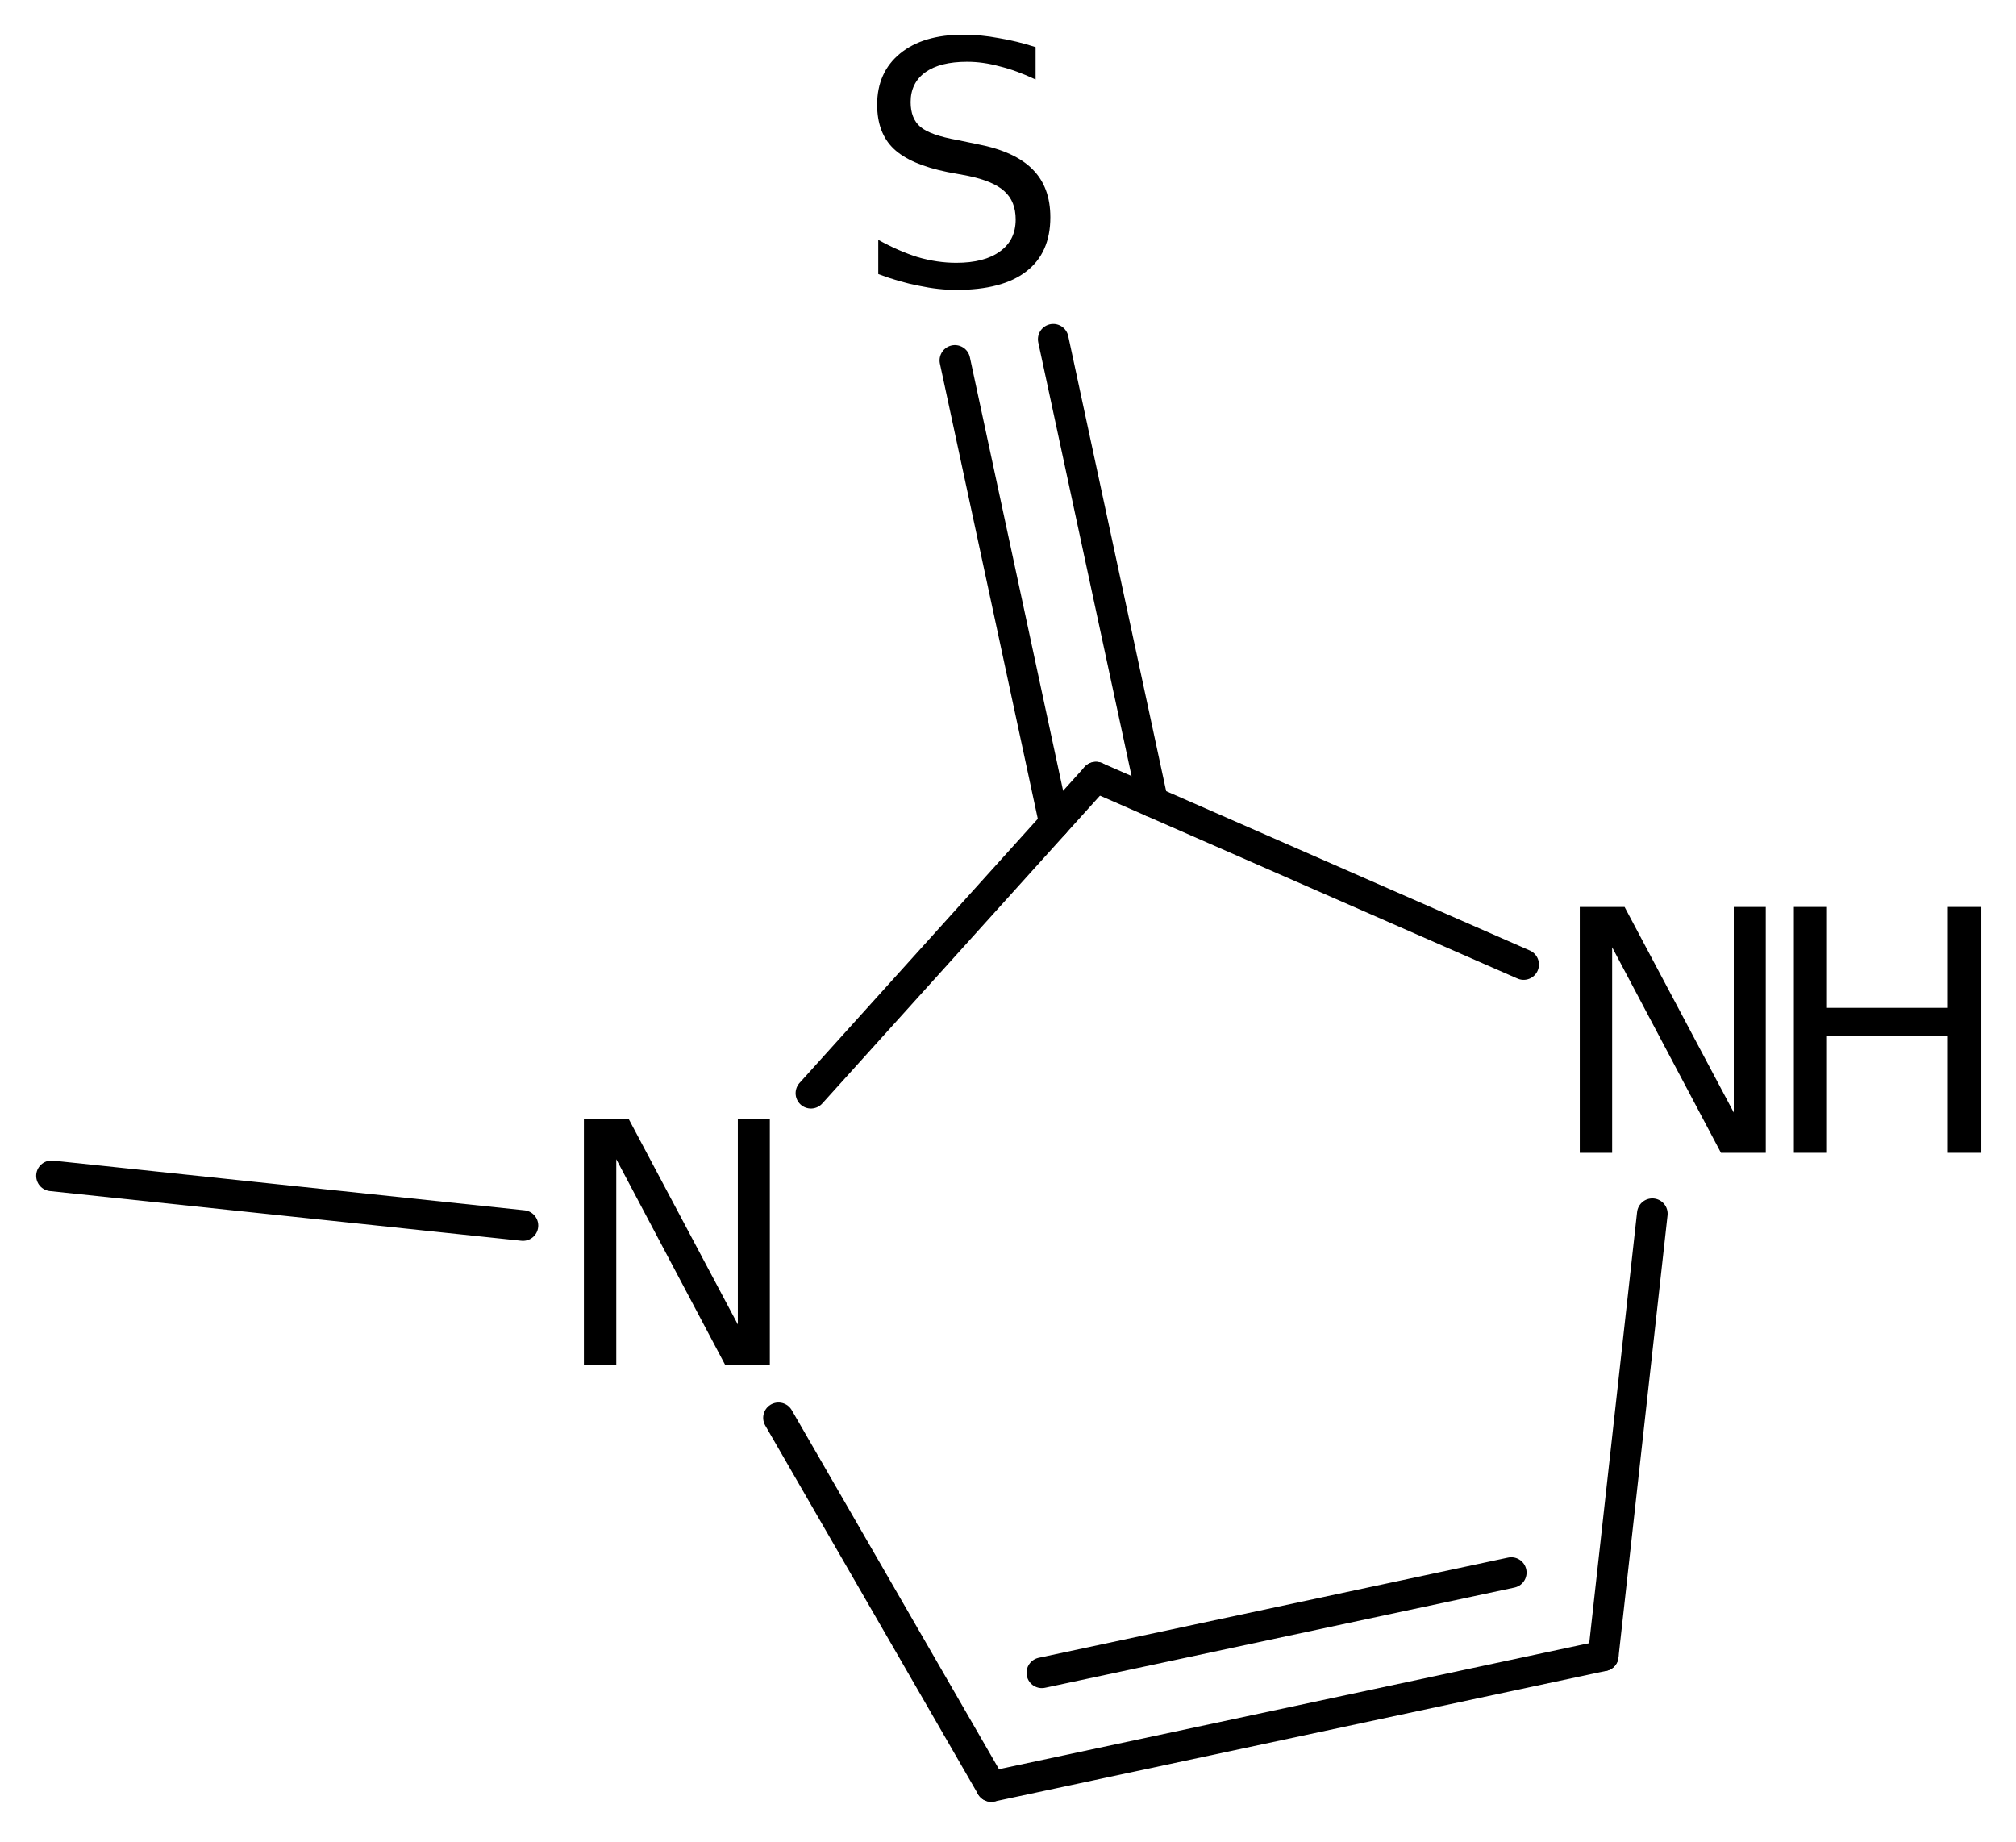
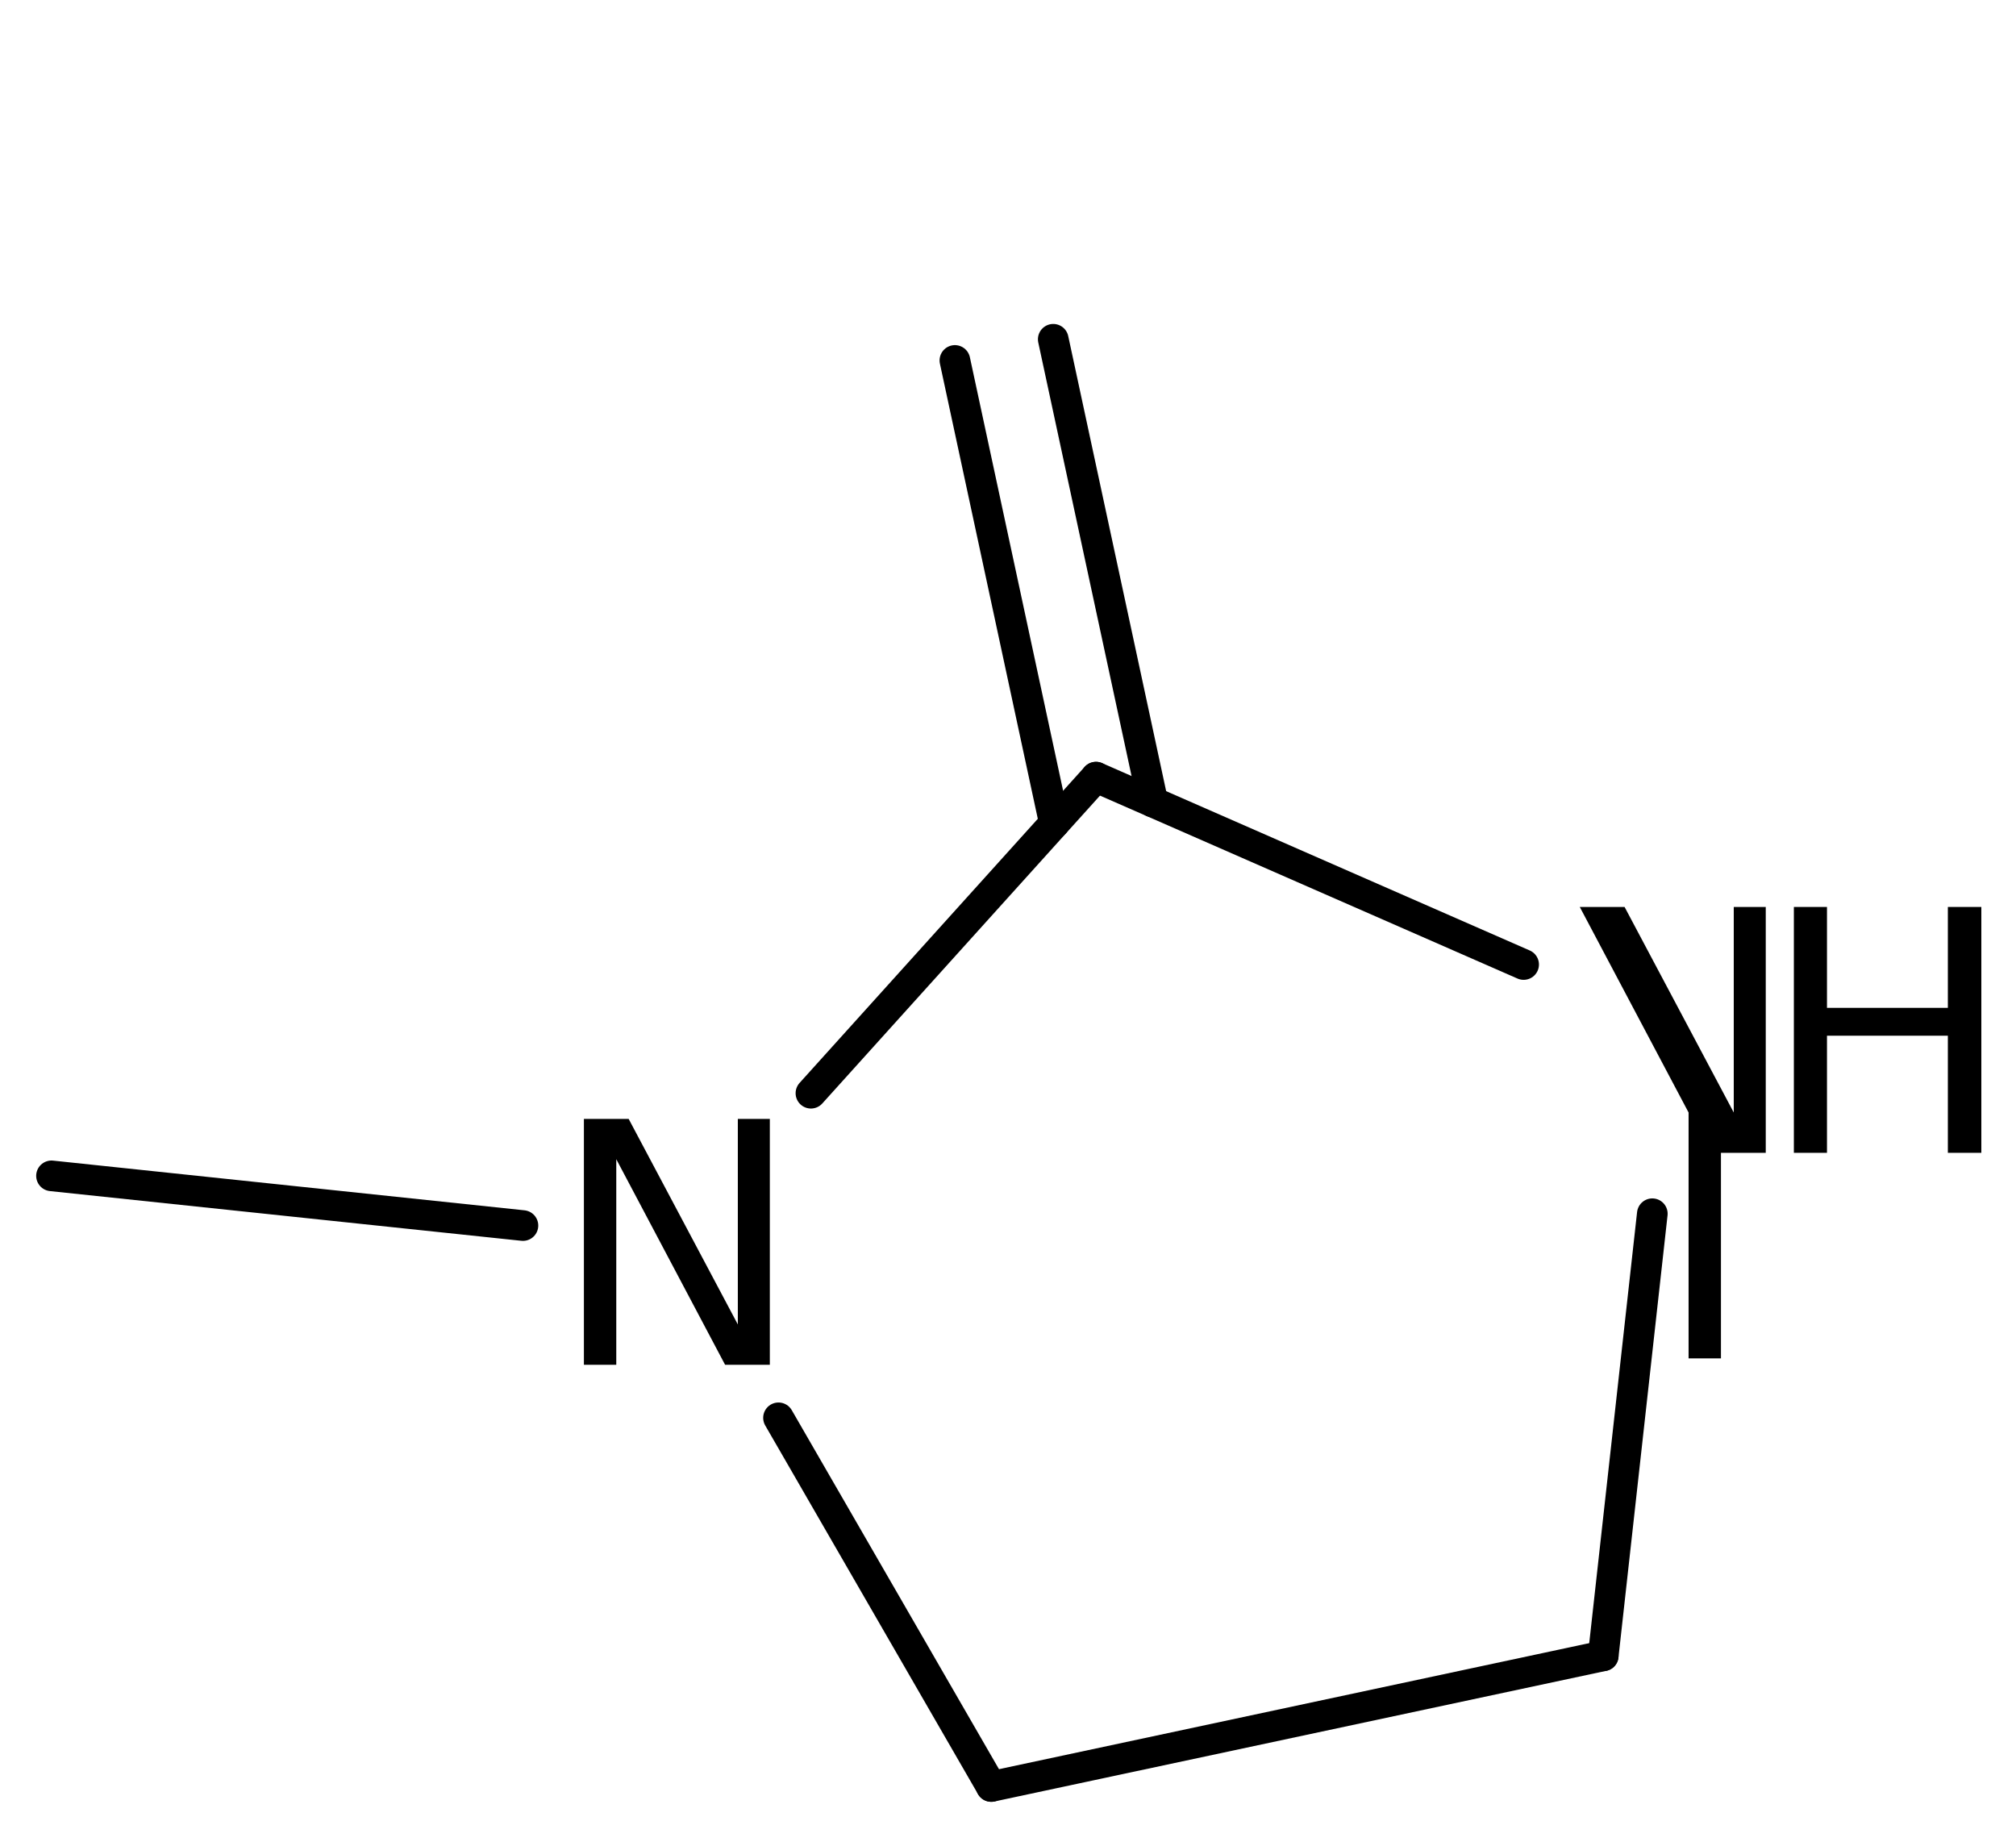
<svg xmlns="http://www.w3.org/2000/svg" version="1.2" width="32.572mm" height="29.759mm" viewBox="0 0 32.572 29.759">
  <desc>Generated by the Chemistry Development Kit (http://github.com/cdk)</desc>
  <g stroke-linecap="round" stroke-linejoin="round" stroke="#000000" stroke-width=".495" fill="#000000">
    <rect x=".0" y=".0" width="33.0" height="30.0" fill="#FFFFFF" stroke="none" />
    <g id="mol1" class="mol">
      <line id="mol1bnd1" class="bond" x1=".832" y1="18.996" x2="8.449" y2="19.799" />
      <line id="mol1bnd2" class="bond" x1="12.578" y1="22.905" x2="16.016" y2="28.861" />
      <g id="mol1bnd3" class="bond">
        <line x1="16.016" y1="28.861" x2="25.903" y2="26.75" />
-         <line x1="16.833" y1="27.024" x2="24.417" y2="25.405" />
      </g>
      <line id="mol1bnd4" class="bond" x1="25.903" y1="26.75" x2="26.696" y2="19.608" />
      <line id="mol1bnd5" class="bond" x1="24.617" y1="15.582" x2="17.708" y2="12.555" />
      <line id="mol1bnd6" class="bond" x1="13.102" y1="17.661" x2="17.708" y2="12.555" />
      <g id="mol1bnd7" class="bond">
        <line x1="17.036" y1="13.299" x2="15.428" y2="5.823" />
        <line x1="18.626" y1="12.957" x2="17.017" y2="5.481" />
      </g>
      <path id="mol1atm2" class="atom" d="M9.434 18.076h.723l1.764 3.321v-3.321h.517v3.972h-.723l-1.758 -3.321v3.321h-.523v-3.972z" stroke="none" />
      <g id="mol1atm5" class="atom">
-         <path d="M25.524 14.652h.724l1.764 3.321v-3.321h.517v3.972h-.724l-1.758 -3.321v3.321h-.523v-3.972z" stroke="none" />
+         <path d="M25.524 14.652h.724l1.764 3.321v-3.321h.517v3.972h-.724v3.321h-.523v-3.972z" stroke="none" />
        <path d="M28.983 14.652h.535v1.63h1.953v-1.63h.541v3.972h-.541v-1.892h-1.953v1.892h-.535v-3.972z" stroke="none" />
      </g>
-       <path id="mol1atm7" class="atom" d="M16.732 .761v.523q-.31 -.146 -.584 -.213q-.267 -.073 -.523 -.073q-.438 -.0 -.675 .17q-.237 .171 -.237 .481q-.0 .267 .158 .401q.158 .134 .602 .213l.323 .067q.602 .116 .888 .407q.286 .286 .286 .773q-.0 .578 -.39 .876q-.383 .298 -1.131 .298q-.286 -.0 -.602 -.067q-.316 -.061 -.657 -.189v-.553q.328 .182 .639 .28q.316 .091 .62 .091q.456 -.0 .706 -.183q.255 -.182 .255 -.517q-.0 -.292 -.182 -.456q-.177 -.164 -.59 -.249l-.329 -.061q-.602 -.122 -.87 -.377q-.267 -.255 -.267 -.712q-.0 -.523 .371 -.827q.371 -.304 1.022 -.304q.279 -.0 .571 .055q.292 .048 .596 .146z" stroke="none" />
    </g>
  </g>
</svg>